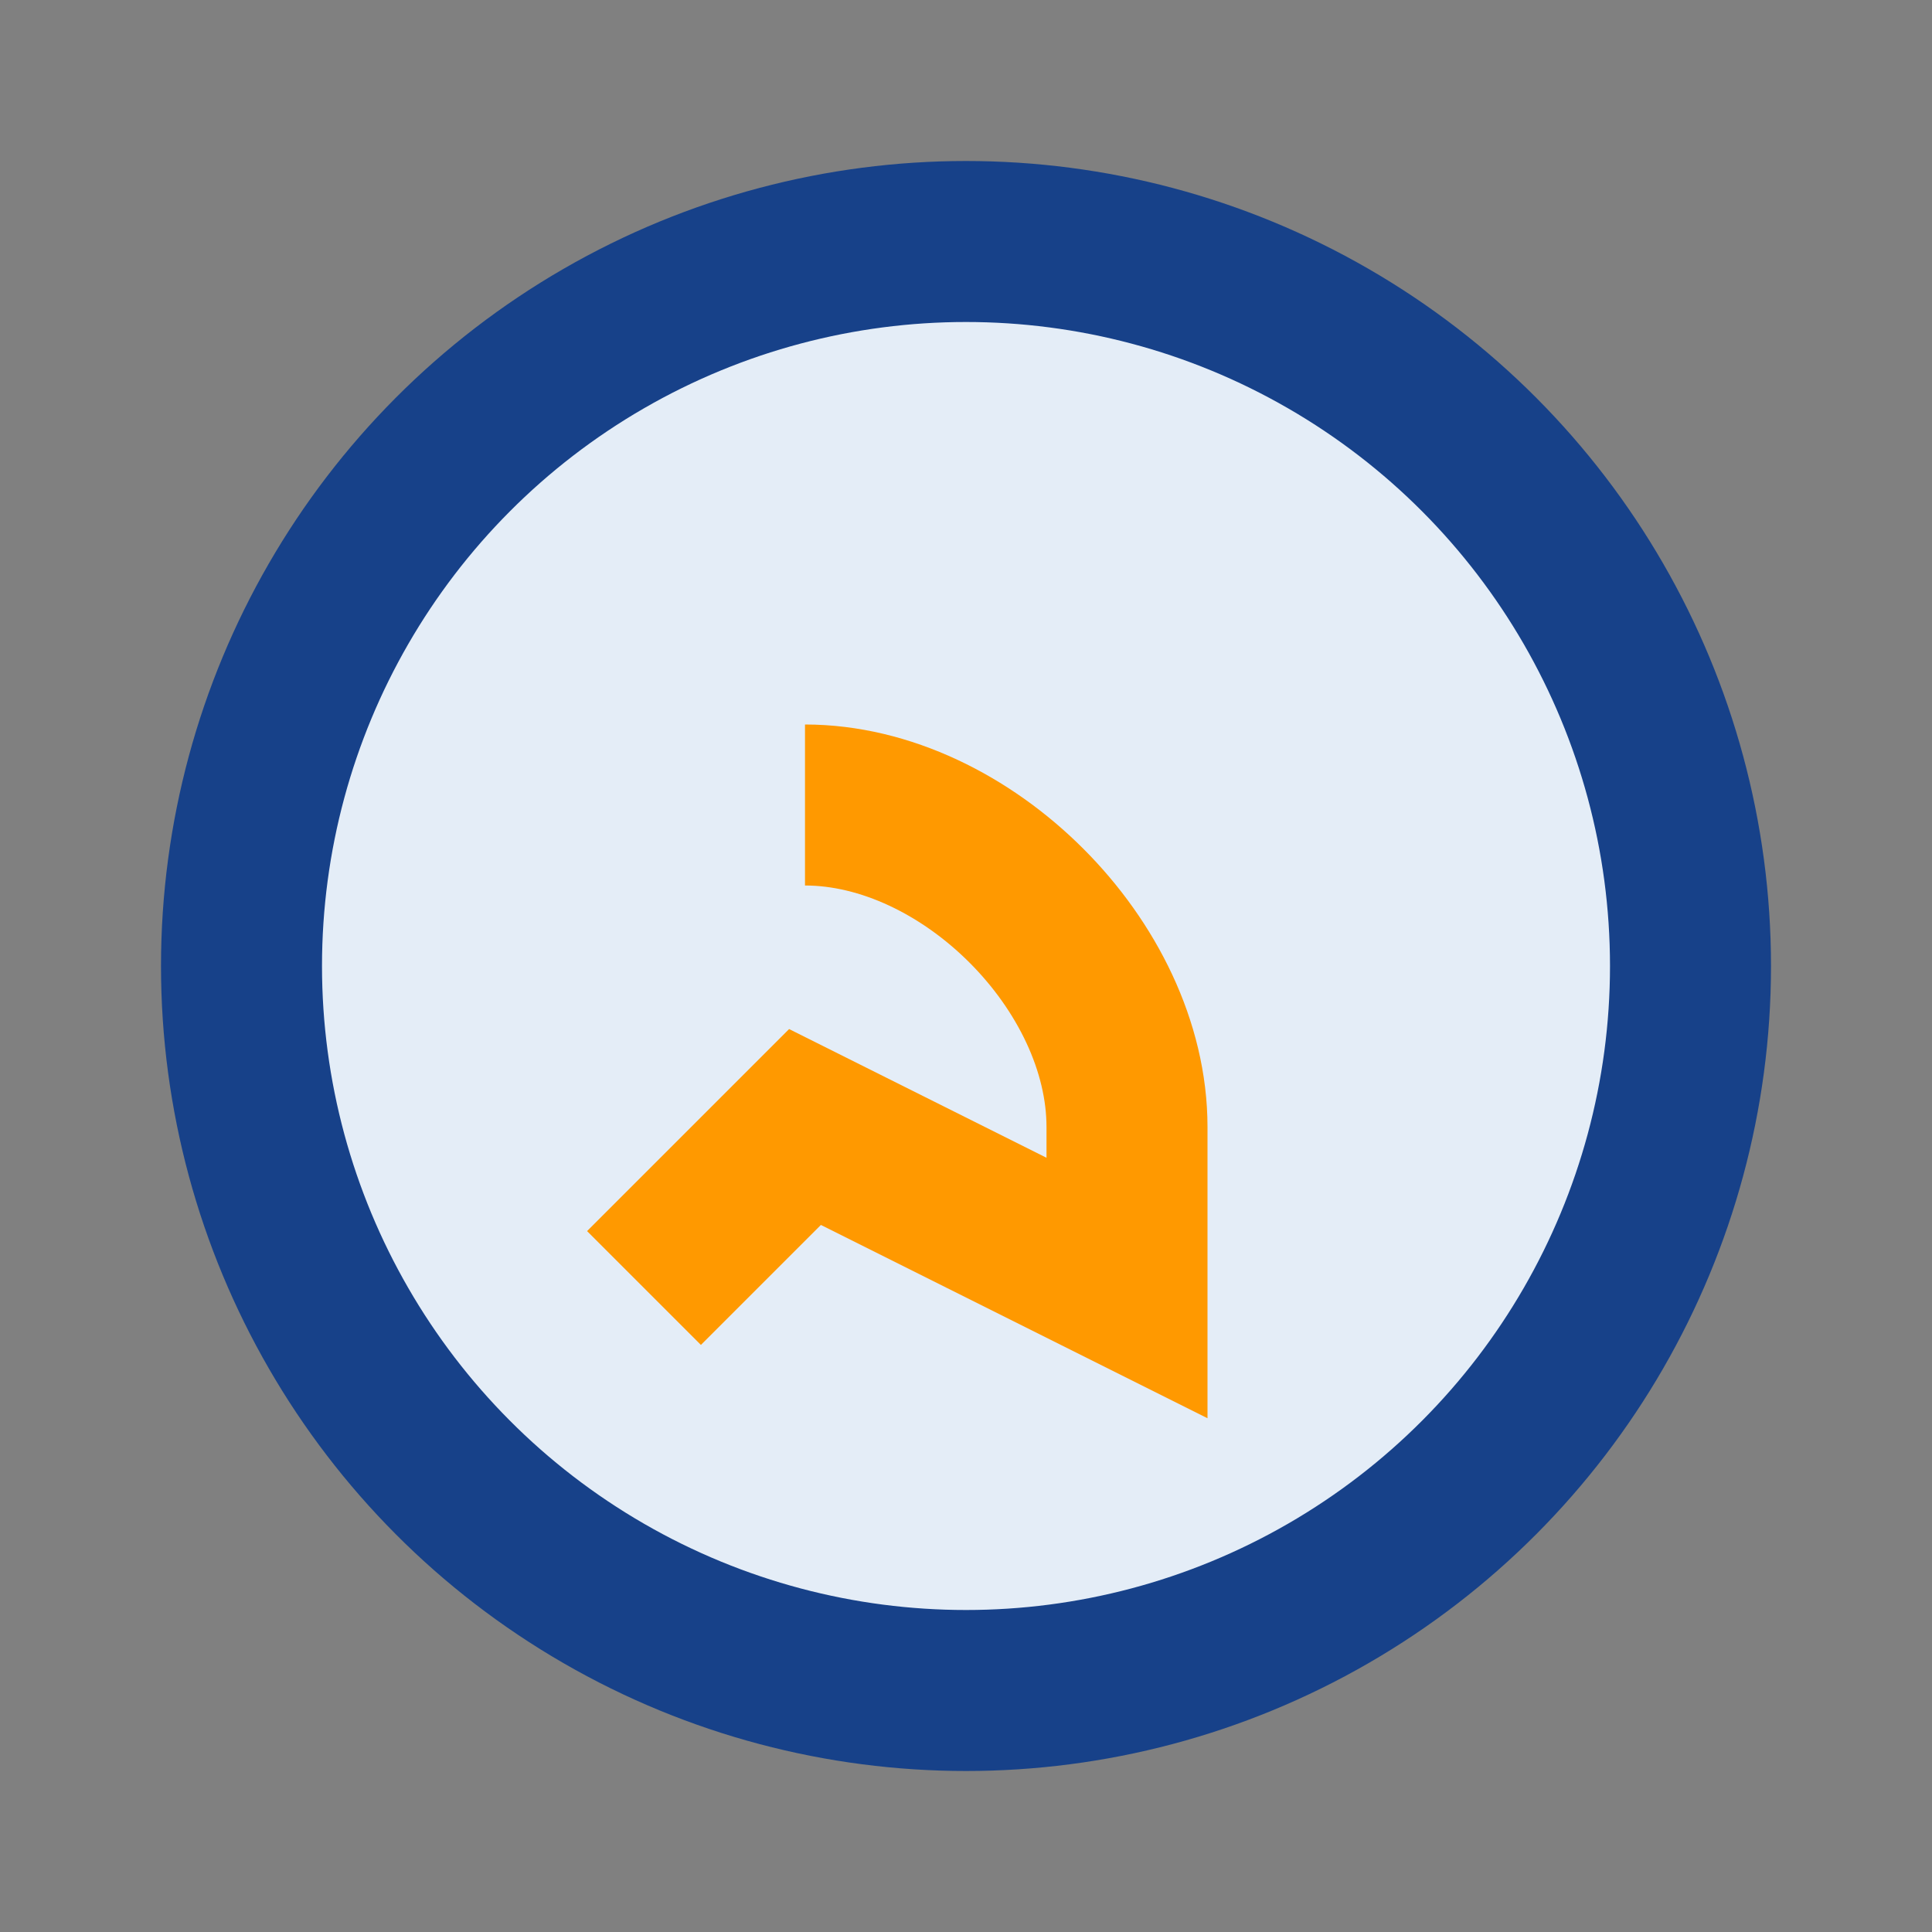
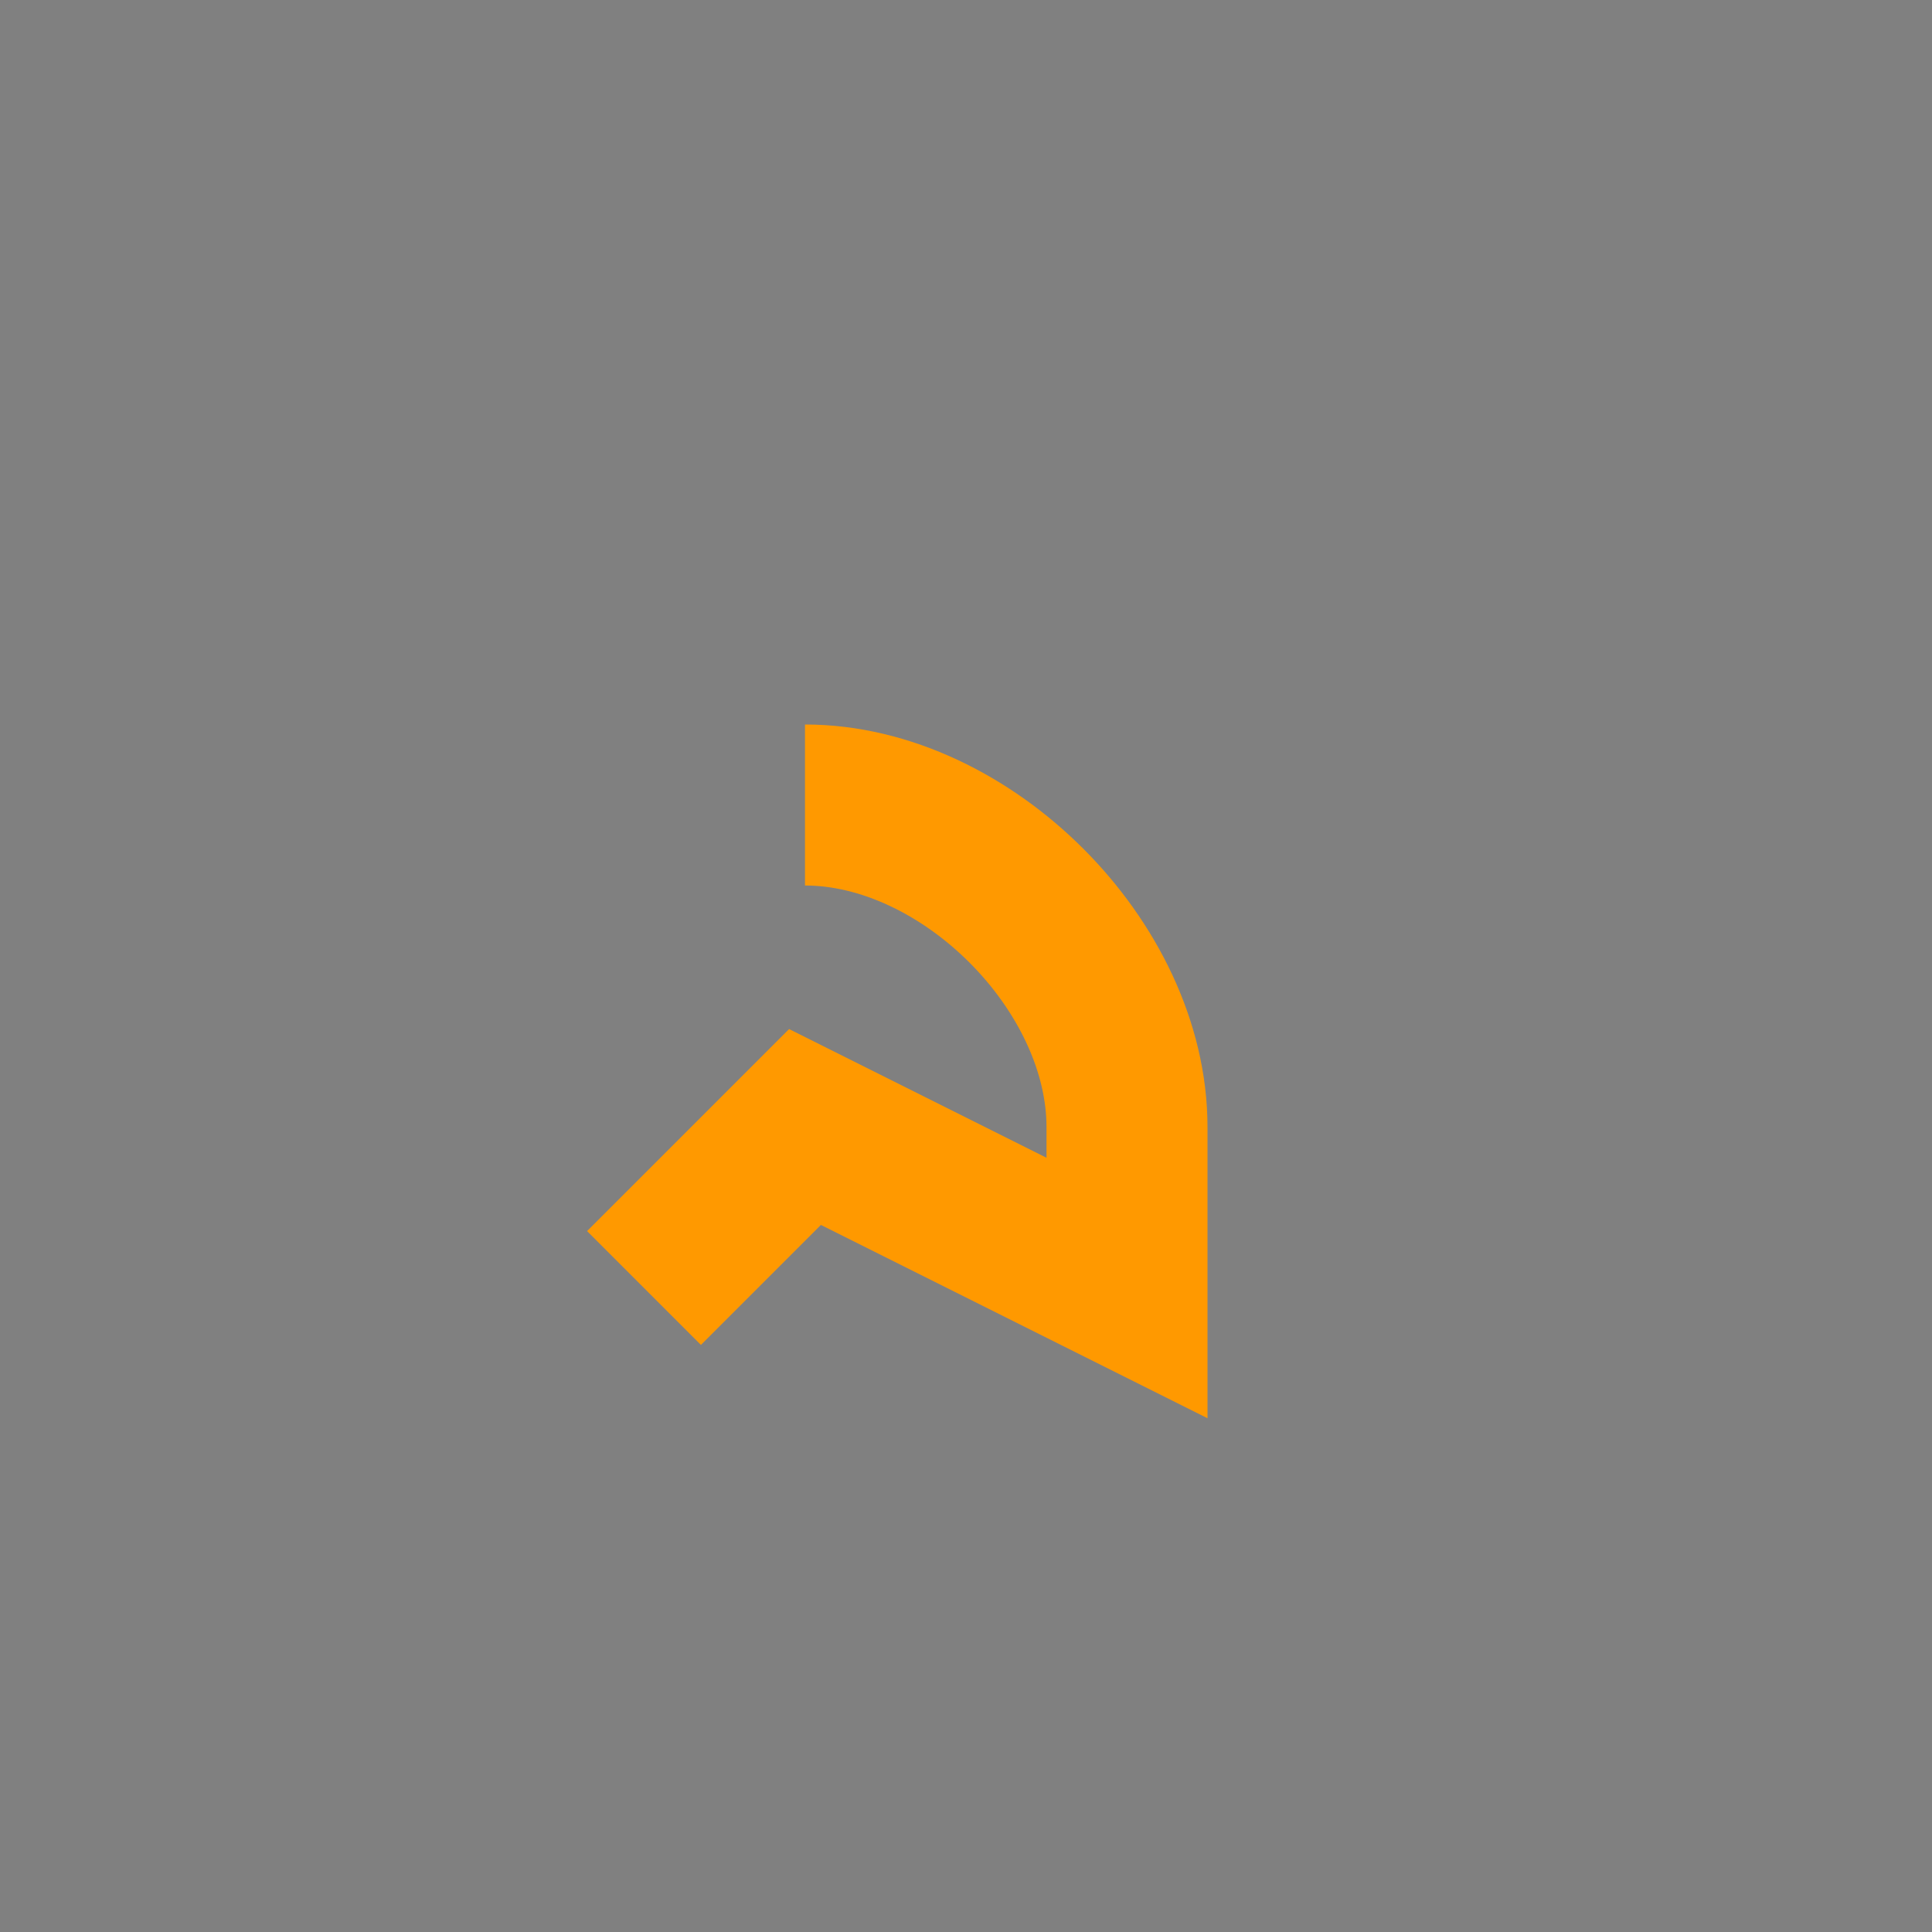
<svg xmlns="http://www.w3.org/2000/svg" width="24" height="24" viewBox="0 0 24 24">
  <rect x="0" y="0" width="24" height="24" fill="#808080" stroke="none" />
-   <circle cx="12" cy="12" r="9" fill="#E4EDF7" stroke="#174189" stroke-width="2" />
  <path d="M8 16l2-2 4 2v-2c0-2-2-4-4-4" stroke="#FF9900" stroke-width="2" fill="none" />
</svg>